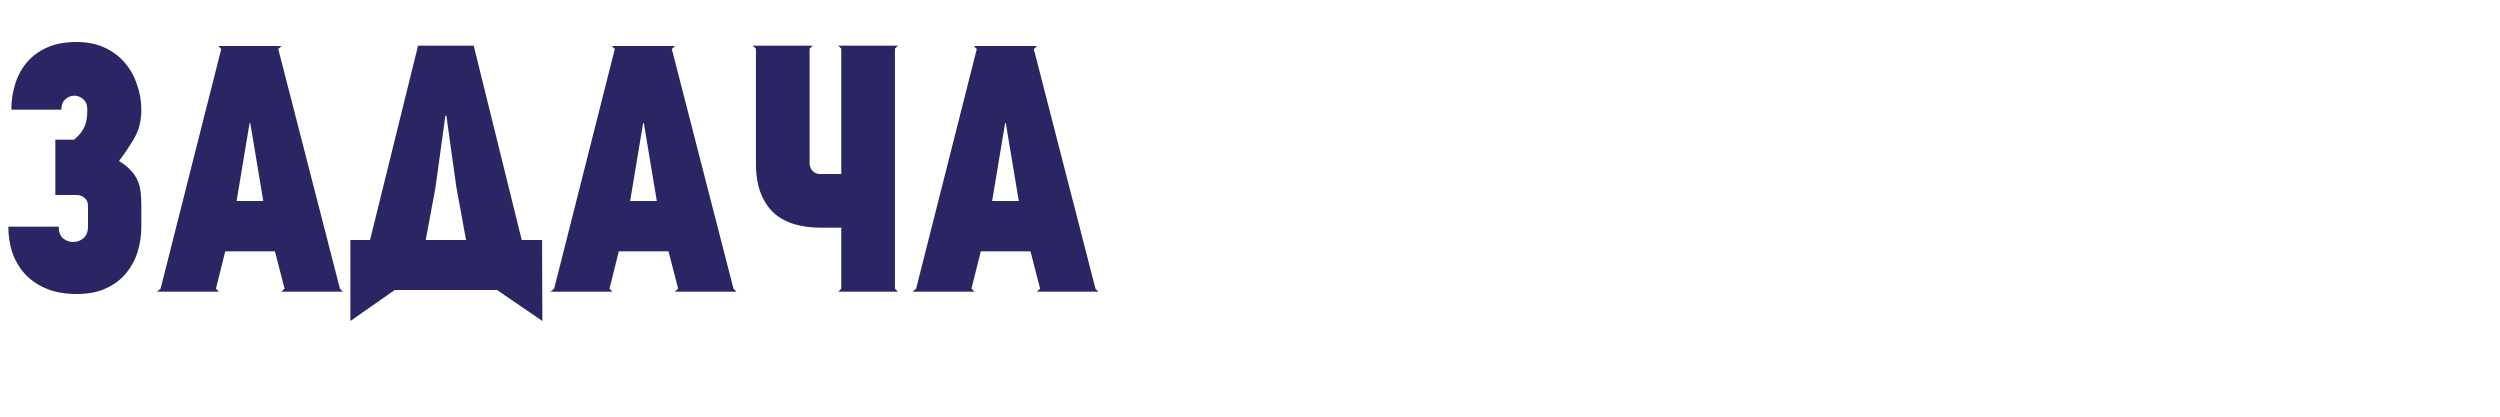
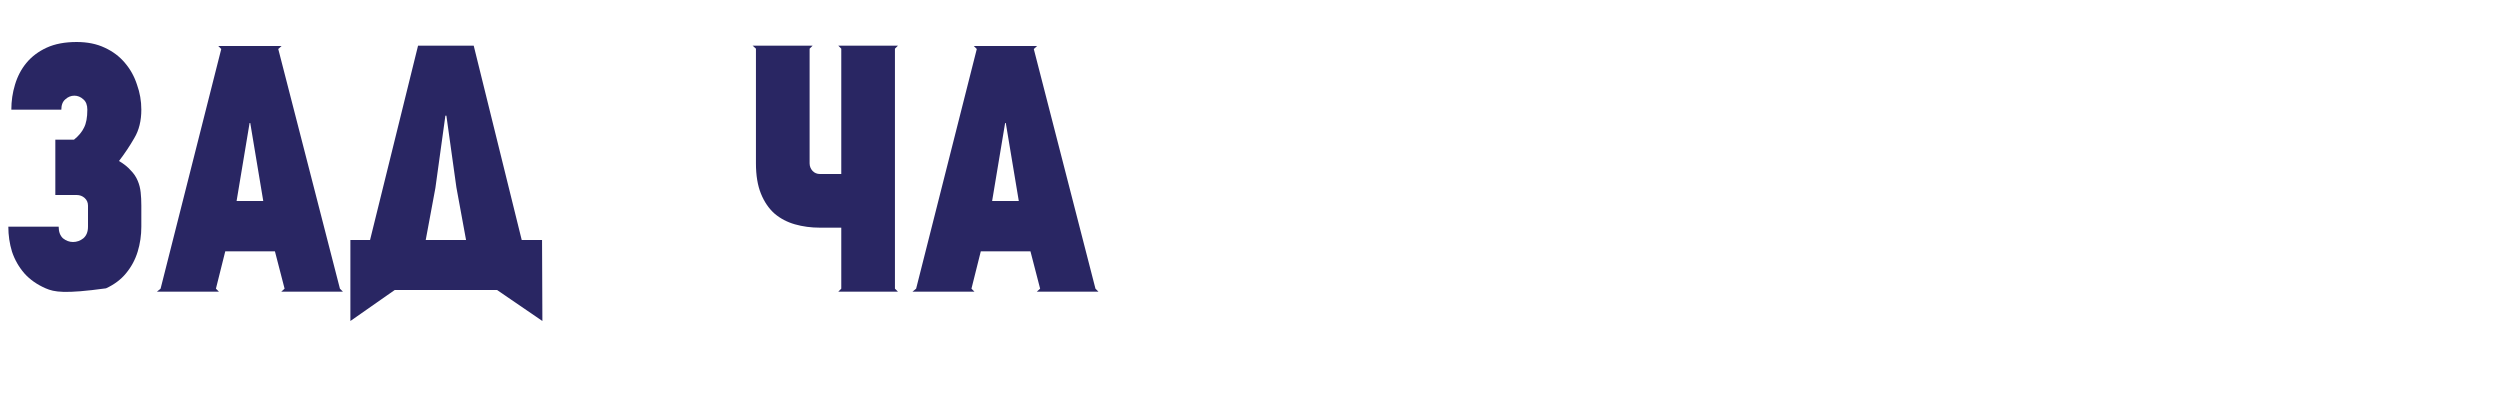
<svg xmlns="http://www.w3.org/2000/svg" width="600" height="100" viewBox="0 0 600 100" fill="none">
  <path d="M0 0H600V100H0V0Z" fill="white" />
-   <path d="M33.92 26.32C33.92 28.987 33.36 31.253 32.24 33.12C31.173 34.987 29.947 36.827 28.56 38.64C29.733 39.333 30.667 40.08 31.36 40.88C32.107 41.627 32.667 42.453 33.04 43.36C33.413 44.213 33.653 45.147 33.76 46.16C33.867 47.12 33.92 48.187 33.92 49.36V54.32V54.4C33.92 56.48 33.627 58.48 33.04 60.4C32.453 62.32 31.52 64.053 30.24 65.6C29.013 67.093 27.413 68.293 25.44 69.2C23.52 70.107 21.173 70.56 18.4 70.56C15.52 70.56 13.04 70.107 10.96 69.2C8.88 68.293 7.173 67.093 5.84 65.6C4.507 64.053 3.52 62.32 2.88 60.4C2.293 58.48 2 56.48 2 54.4H14.08C14.08 55.627 14.427 56.56 15.12 57.2C15.867 57.787 16.667 58.08 17.52 58.08C18.427 58.08 19.253 57.787 20 57.2C20.747 56.56 21.12 55.627 21.12 54.4V49.36C21.12 48.613 20.853 48 20.32 47.52C19.787 47.04 19.147 46.8 18.4 46.8H13.28V33.52H17.76C18.88 32.613 19.68 31.653 20.16 30.64C20.693 29.627 20.96 28.187 20.96 26.32C20.96 25.2 20.64 24.373 20 23.84C19.36 23.253 18.64 22.96 17.84 22.96C17.04 22.96 16.32 23.253 15.68 23.84C15.04 24.373 14.72 25.2 14.72 26.32H2.72C2.72 24.24 3.013 22.24 3.6 20.32C4.187 18.347 5.093 16.613 6.32 15.12C7.6 13.573 9.227 12.347 11.2 11.44C13.173 10.533 15.573 10.08 18.4 10.08C20.96 10.08 23.2 10.533 25.12 11.44C27.093 12.347 28.72 13.573 30 15.12C31.28 16.613 32.24 18.347 32.88 20.32C33.573 22.24 33.92 24.24 33.92 26.32Z" fill="#292663" />
+   <path d="M33.92 26.32C33.92 28.987 33.36 31.253 32.24 33.12C31.173 34.987 29.947 36.827 28.56 38.64C29.733 39.333 30.667 40.08 31.36 40.88C32.107 41.627 32.667 42.453 33.04 43.36C33.413 44.213 33.653 45.147 33.76 46.16C33.867 47.12 33.92 48.187 33.92 49.36V54.32V54.4C33.92 56.48 33.627 58.48 33.04 60.4C32.453 62.32 31.52 64.053 30.24 65.6C29.013 67.093 27.413 68.293 25.44 69.2C15.52 70.56 13.04 70.107 10.96 69.2C8.88 68.293 7.173 67.093 5.84 65.6C4.507 64.053 3.52 62.32 2.88 60.4C2.293 58.48 2 56.48 2 54.4H14.08C14.08 55.627 14.427 56.56 15.12 57.2C15.867 57.787 16.667 58.08 17.52 58.08C18.427 58.08 19.253 57.787 20 57.2C20.747 56.56 21.12 55.627 21.12 54.4V49.36C21.12 48.613 20.853 48 20.32 47.52C19.787 47.04 19.147 46.8 18.4 46.8H13.28V33.52H17.76C18.88 32.613 19.68 31.653 20.16 30.64C20.693 29.627 20.96 28.187 20.96 26.32C20.96 25.2 20.64 24.373 20 23.84C19.36 23.253 18.64 22.96 17.84 22.96C17.04 22.96 16.32 23.253 15.68 23.84C15.04 24.373 14.72 25.2 14.72 26.32H2.72C2.72 24.24 3.013 22.24 3.6 20.32C4.187 18.347 5.093 16.613 6.32 15.12C7.6 13.573 9.227 12.347 11.2 11.44C13.173 10.533 15.573 10.08 18.4 10.08C20.96 10.08 23.2 10.533 25.12 11.44C27.093 12.347 28.72 13.573 30 15.12C31.28 16.613 32.24 18.347 32.88 20.32C33.573 22.24 33.92 24.24 33.92 26.32Z" fill="#292663" />
  <path d="M65.982 60.32H54.062L51.822 69.28L52.542 70H37.662L38.542 69.28L53.102 11.76L52.382 11.04H67.582L66.782 11.76L81.582 69.28L82.302 70H67.502L68.302 69.28L65.982 60.32ZM59.902 29.52L56.782 48.24H63.182L60.062 29.52H59.902Z" fill="#292663" />
  <path d="M130.173 77.04L119.293 69.6H94.733L84.093 77.04V57.6H88.812L100.333 10.96H113.692L125.213 57.6H130.092L130.173 77.04ZM106.893 27.76L104.493 45.12L102.173 57.6H111.853L109.533 44.96L107.132 27.76H106.893Z" fill="#292663" />
-   <path d="M160.435 60.32H148.515L146.275 69.28L146.995 70H132.115L132.995 69.28L147.555 11.76L146.835 11.04H162.035L161.235 11.76L176.035 69.28L176.755 70H161.955L162.755 69.28L160.435 60.32ZM154.355 29.52L151.235 48.24H157.635L154.515 29.52H154.355Z" fill="#292663" />
  <path d="M214.786 69.28L215.506 70H201.186L201.906 69.28V54.64H196.786C194.652 54.64 192.652 54.373 190.786 53.84C188.919 53.307 187.292 52.453 185.906 51.28C184.519 50.053 183.426 48.453 182.626 46.48C181.826 44.507 181.426 42.08 181.426 39.2V11.68L180.626 10.96H195.026L194.306 11.68V39.2C194.306 39.893 194.546 40.507 195.026 41.04C195.506 41.52 196.092 41.76 196.786 41.76H201.906V11.68L201.186 10.96H215.506L214.786 11.68V69.28Z" fill="#292663" />
  <path d="M247.31 60.32H235.39L233.15 69.28L233.87 70H218.99L219.87 69.28L234.43 11.76L233.71 11.04H248.91L248.11 11.76L262.91 69.28L263.63 70H248.83L249.63 69.28L247.31 60.32ZM241.23 29.52L238.11 48.24H244.51L241.39 29.52H241.23Z" fill="#292663" />
</svg>